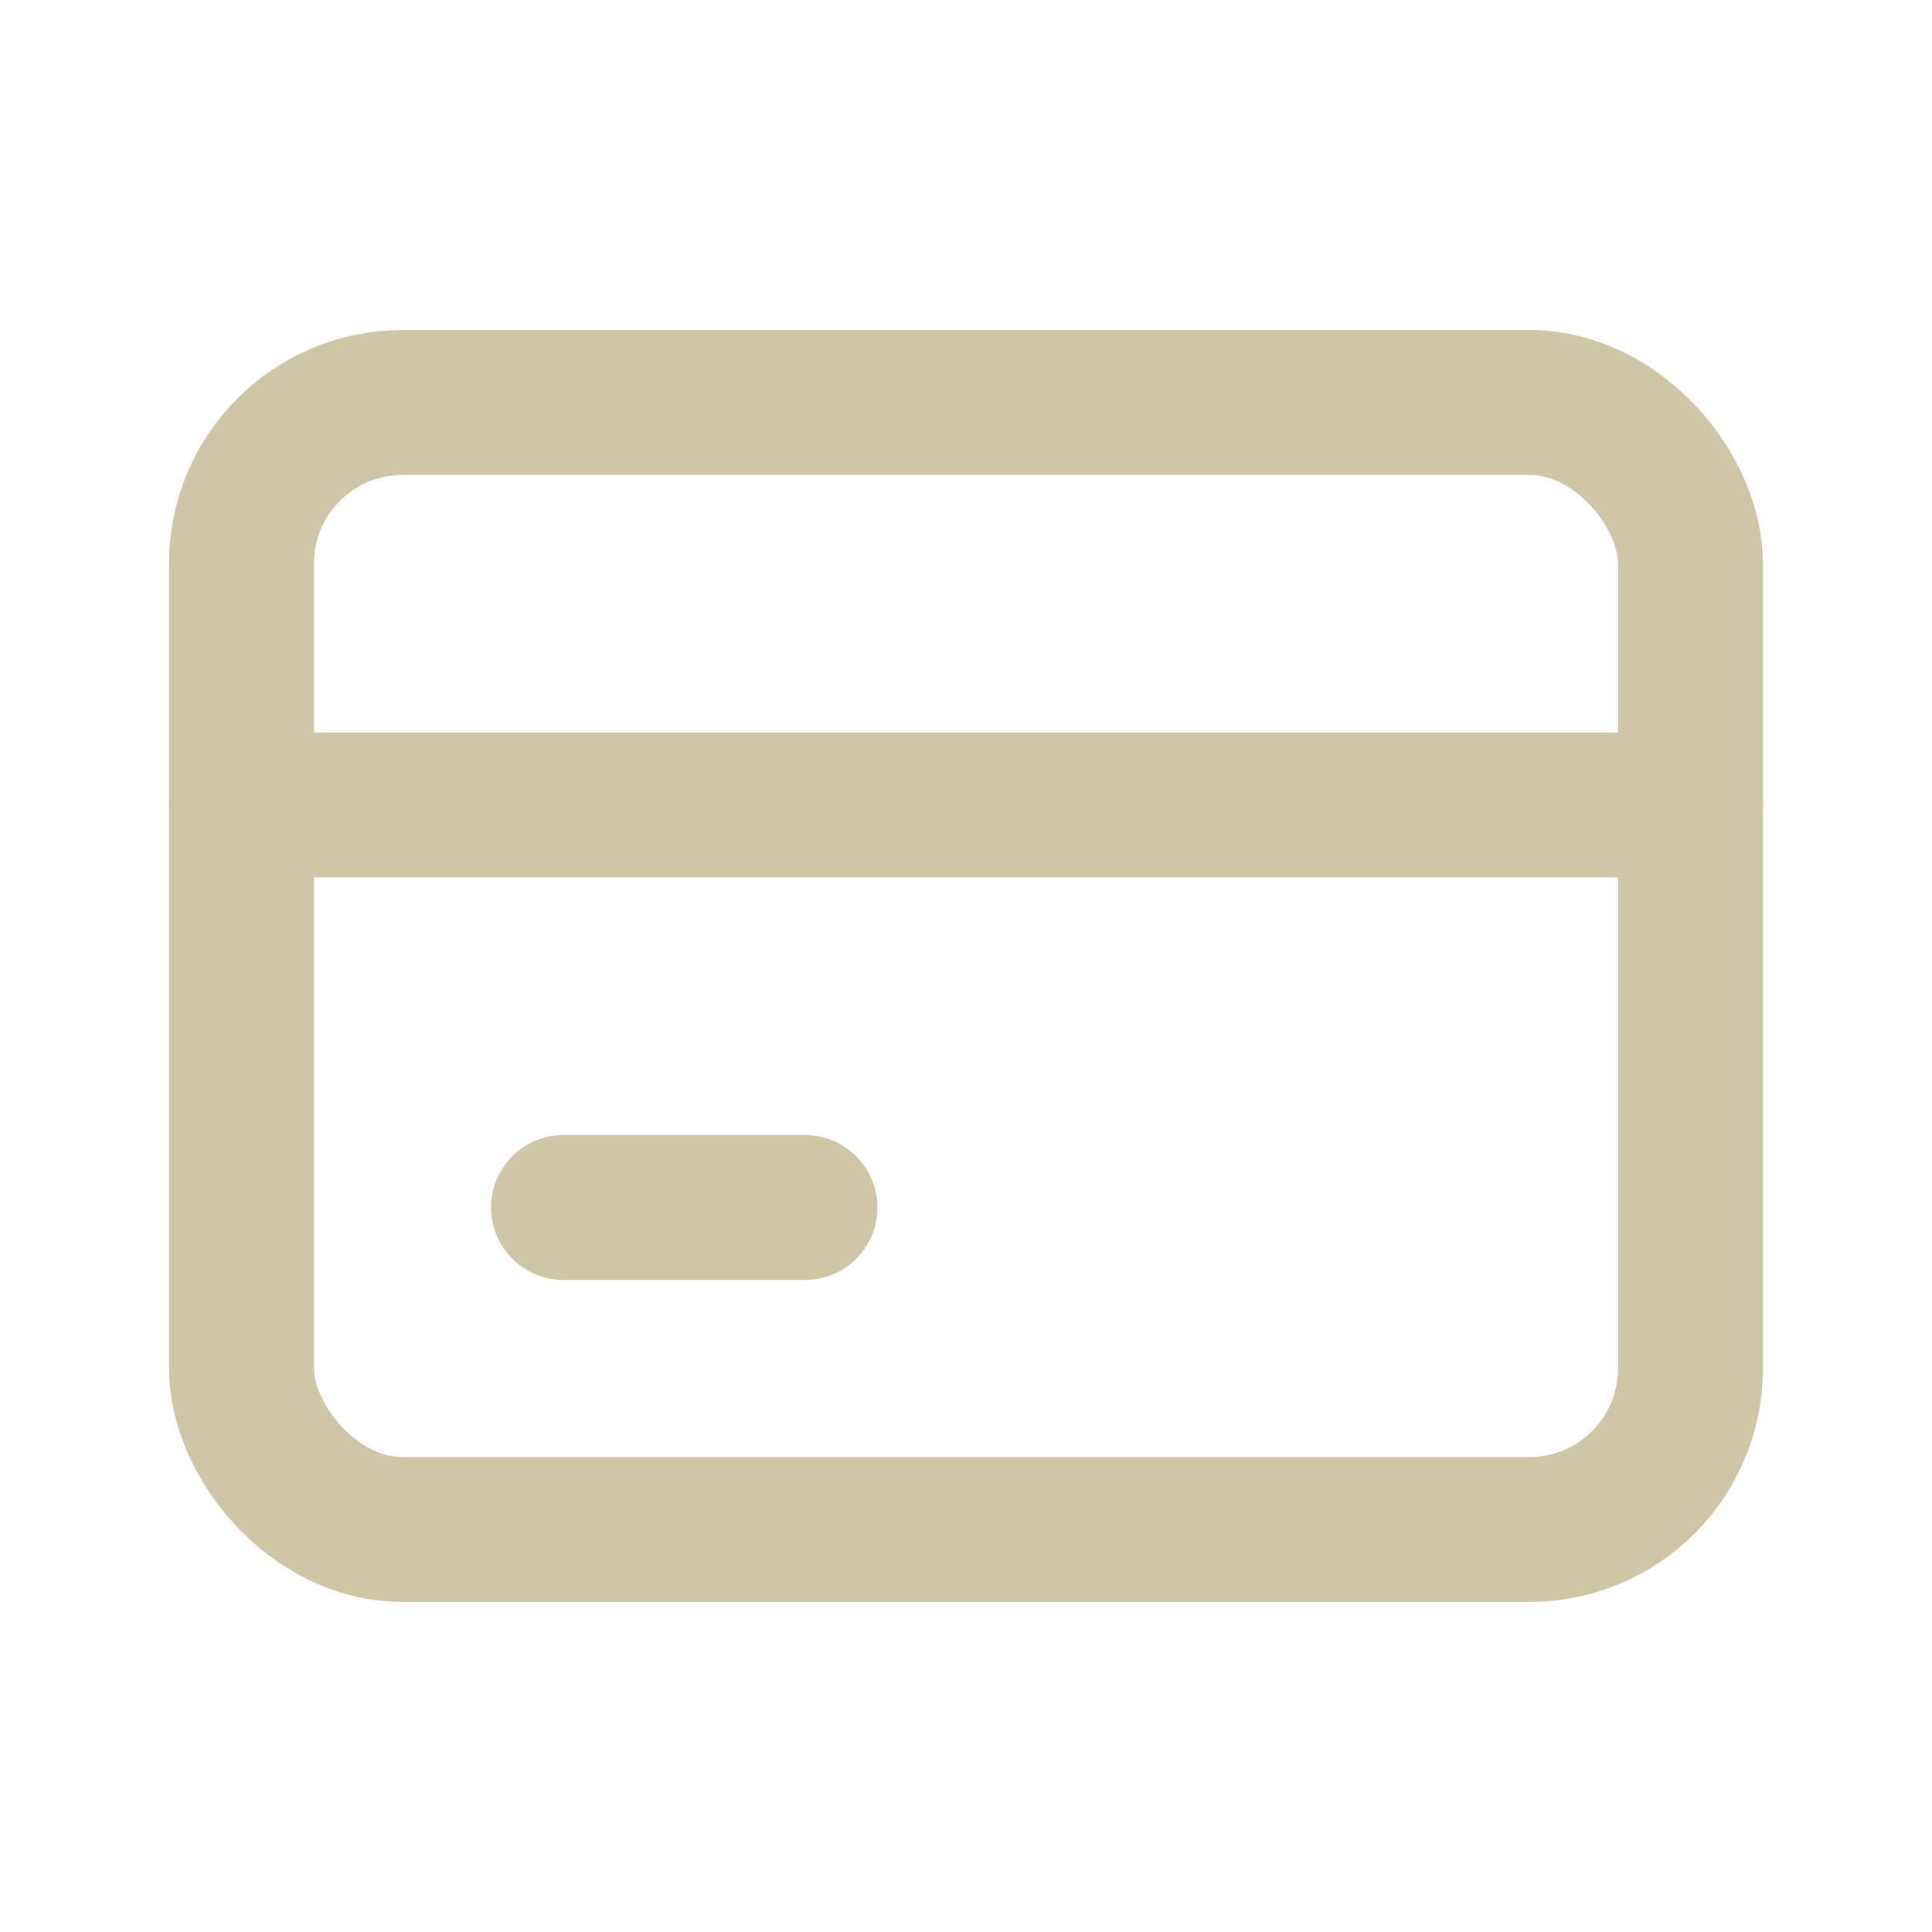
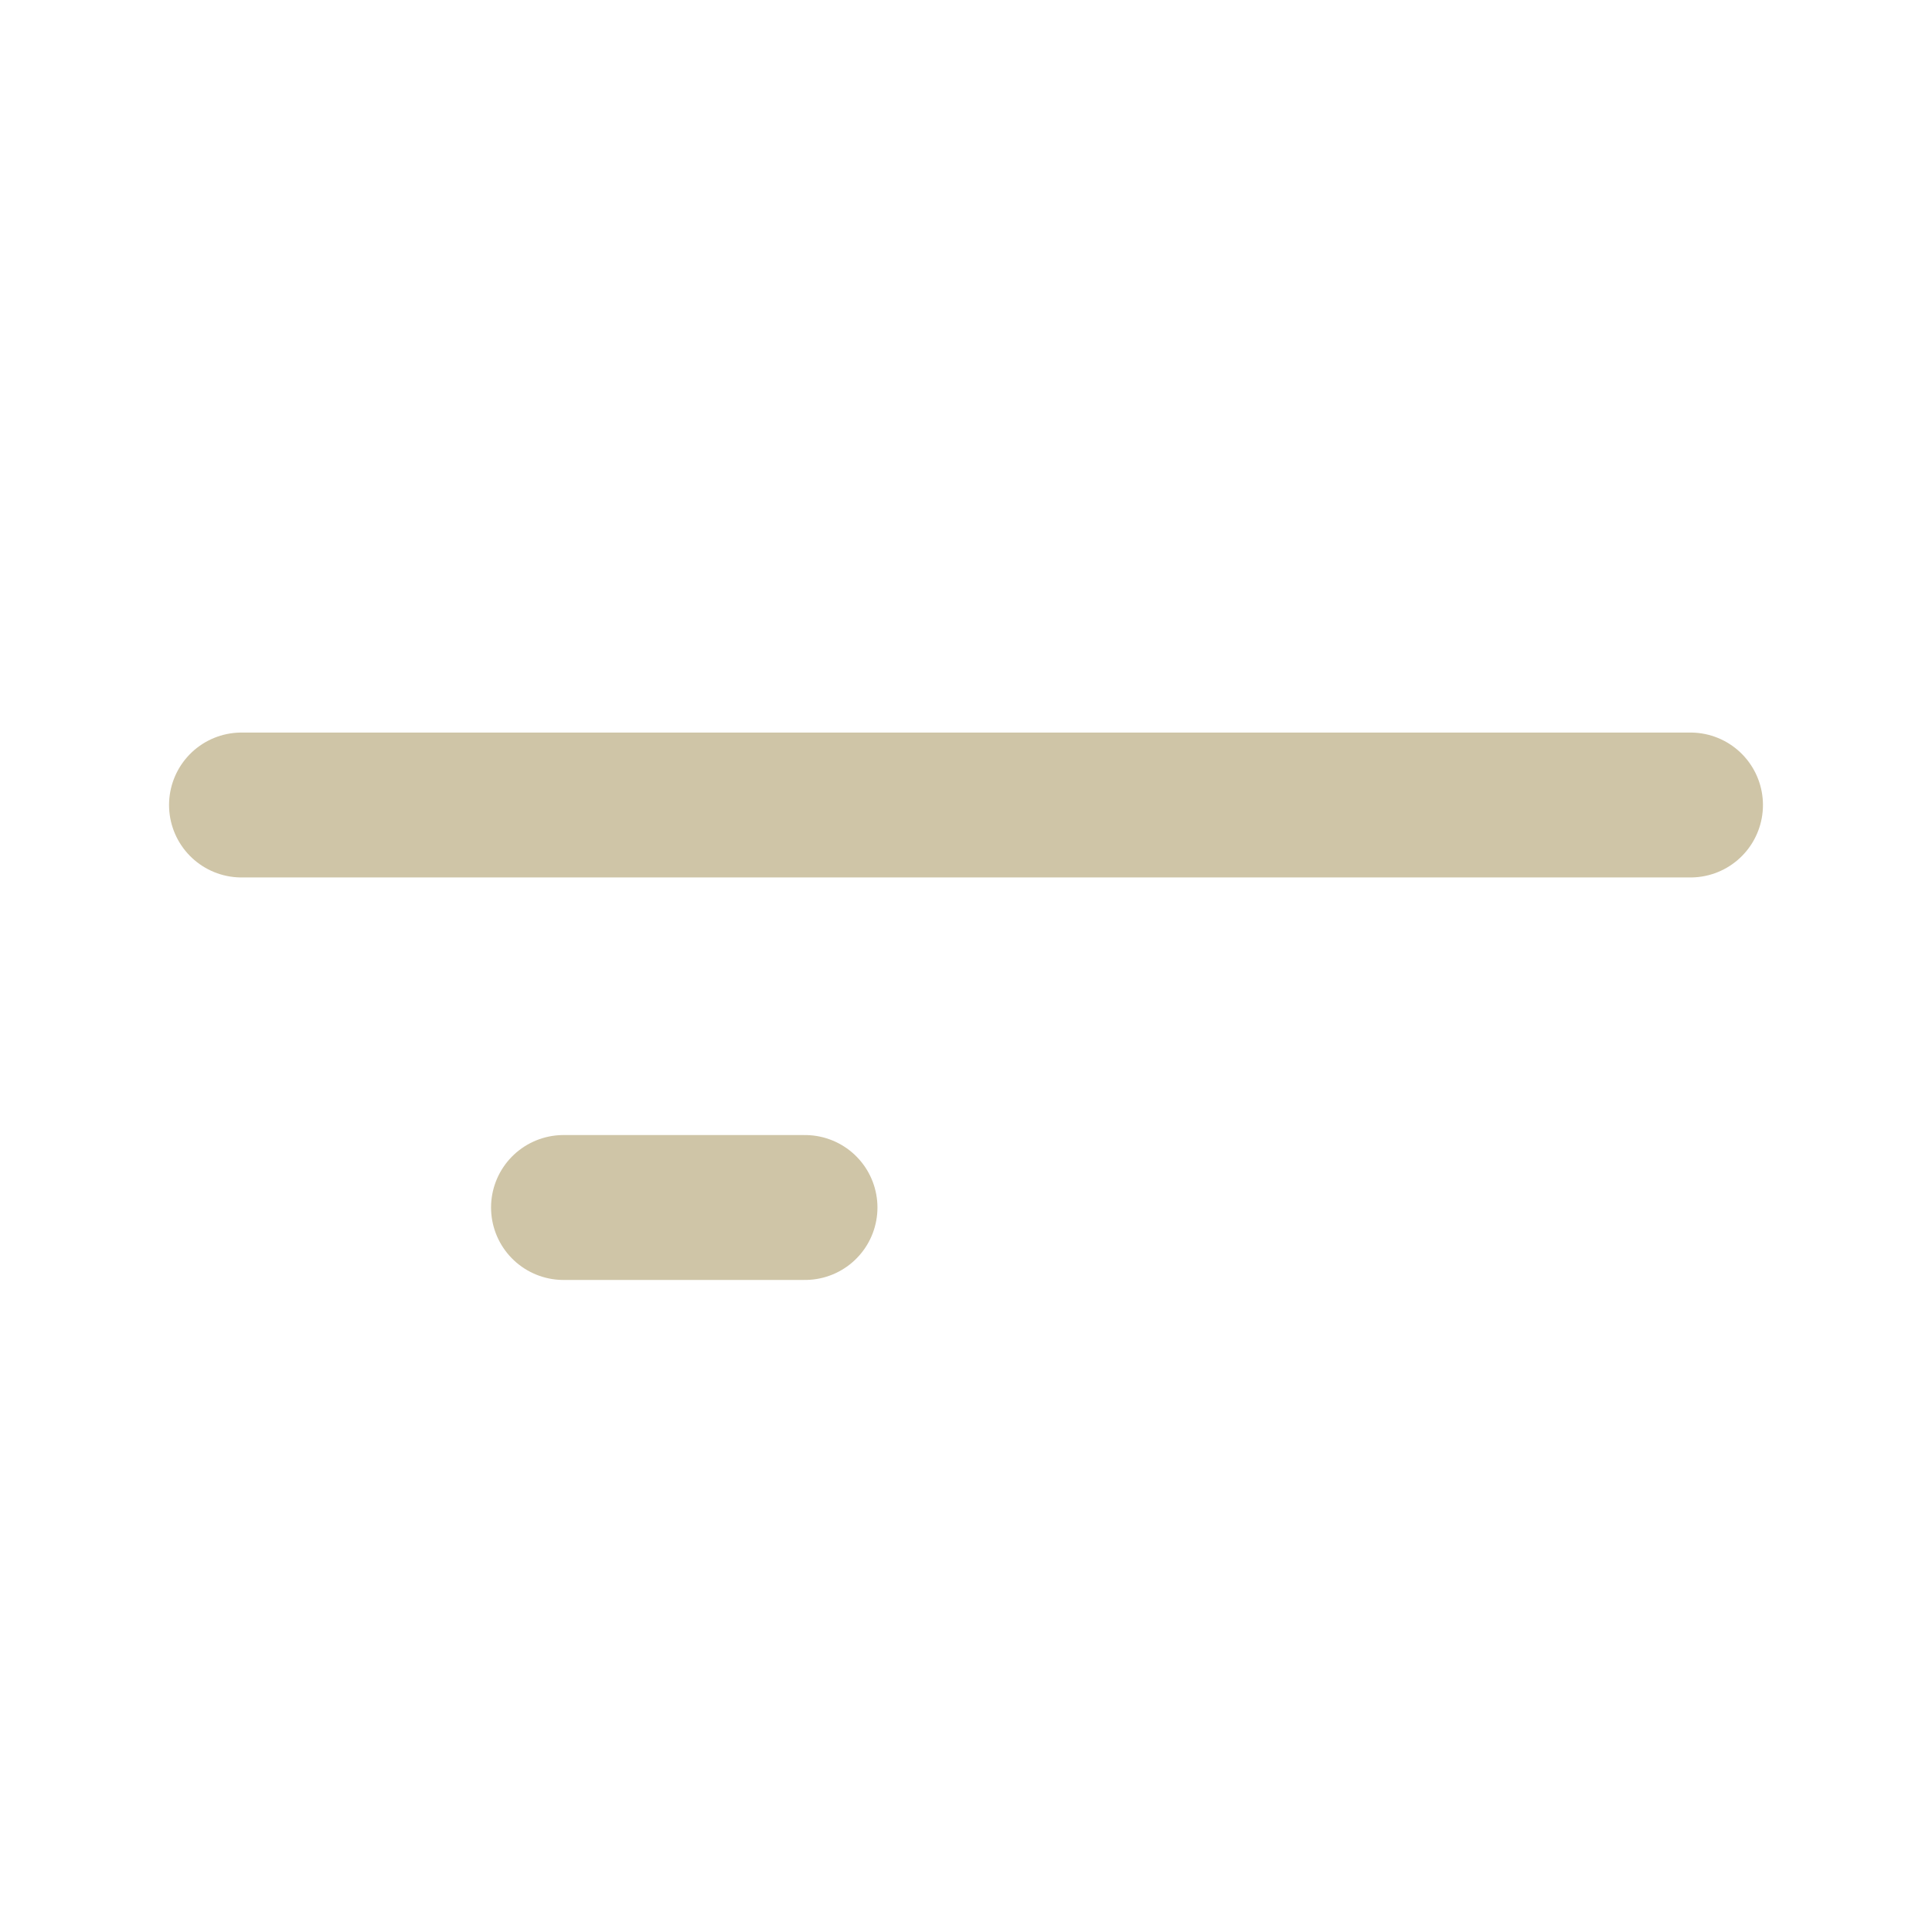
<svg xmlns="http://www.w3.org/2000/svg" stroke-linejoin="round" stroke-linecap="round" stroke-width="1.8" stroke="#CFC5A7" fill="none" viewBox="0 0 24 24" height="64" width="64">
-   <rect rx="2" height="14" width="18" y="5" x="3" />
  <path d="M3 10h18M7 15h3" />
</svg>